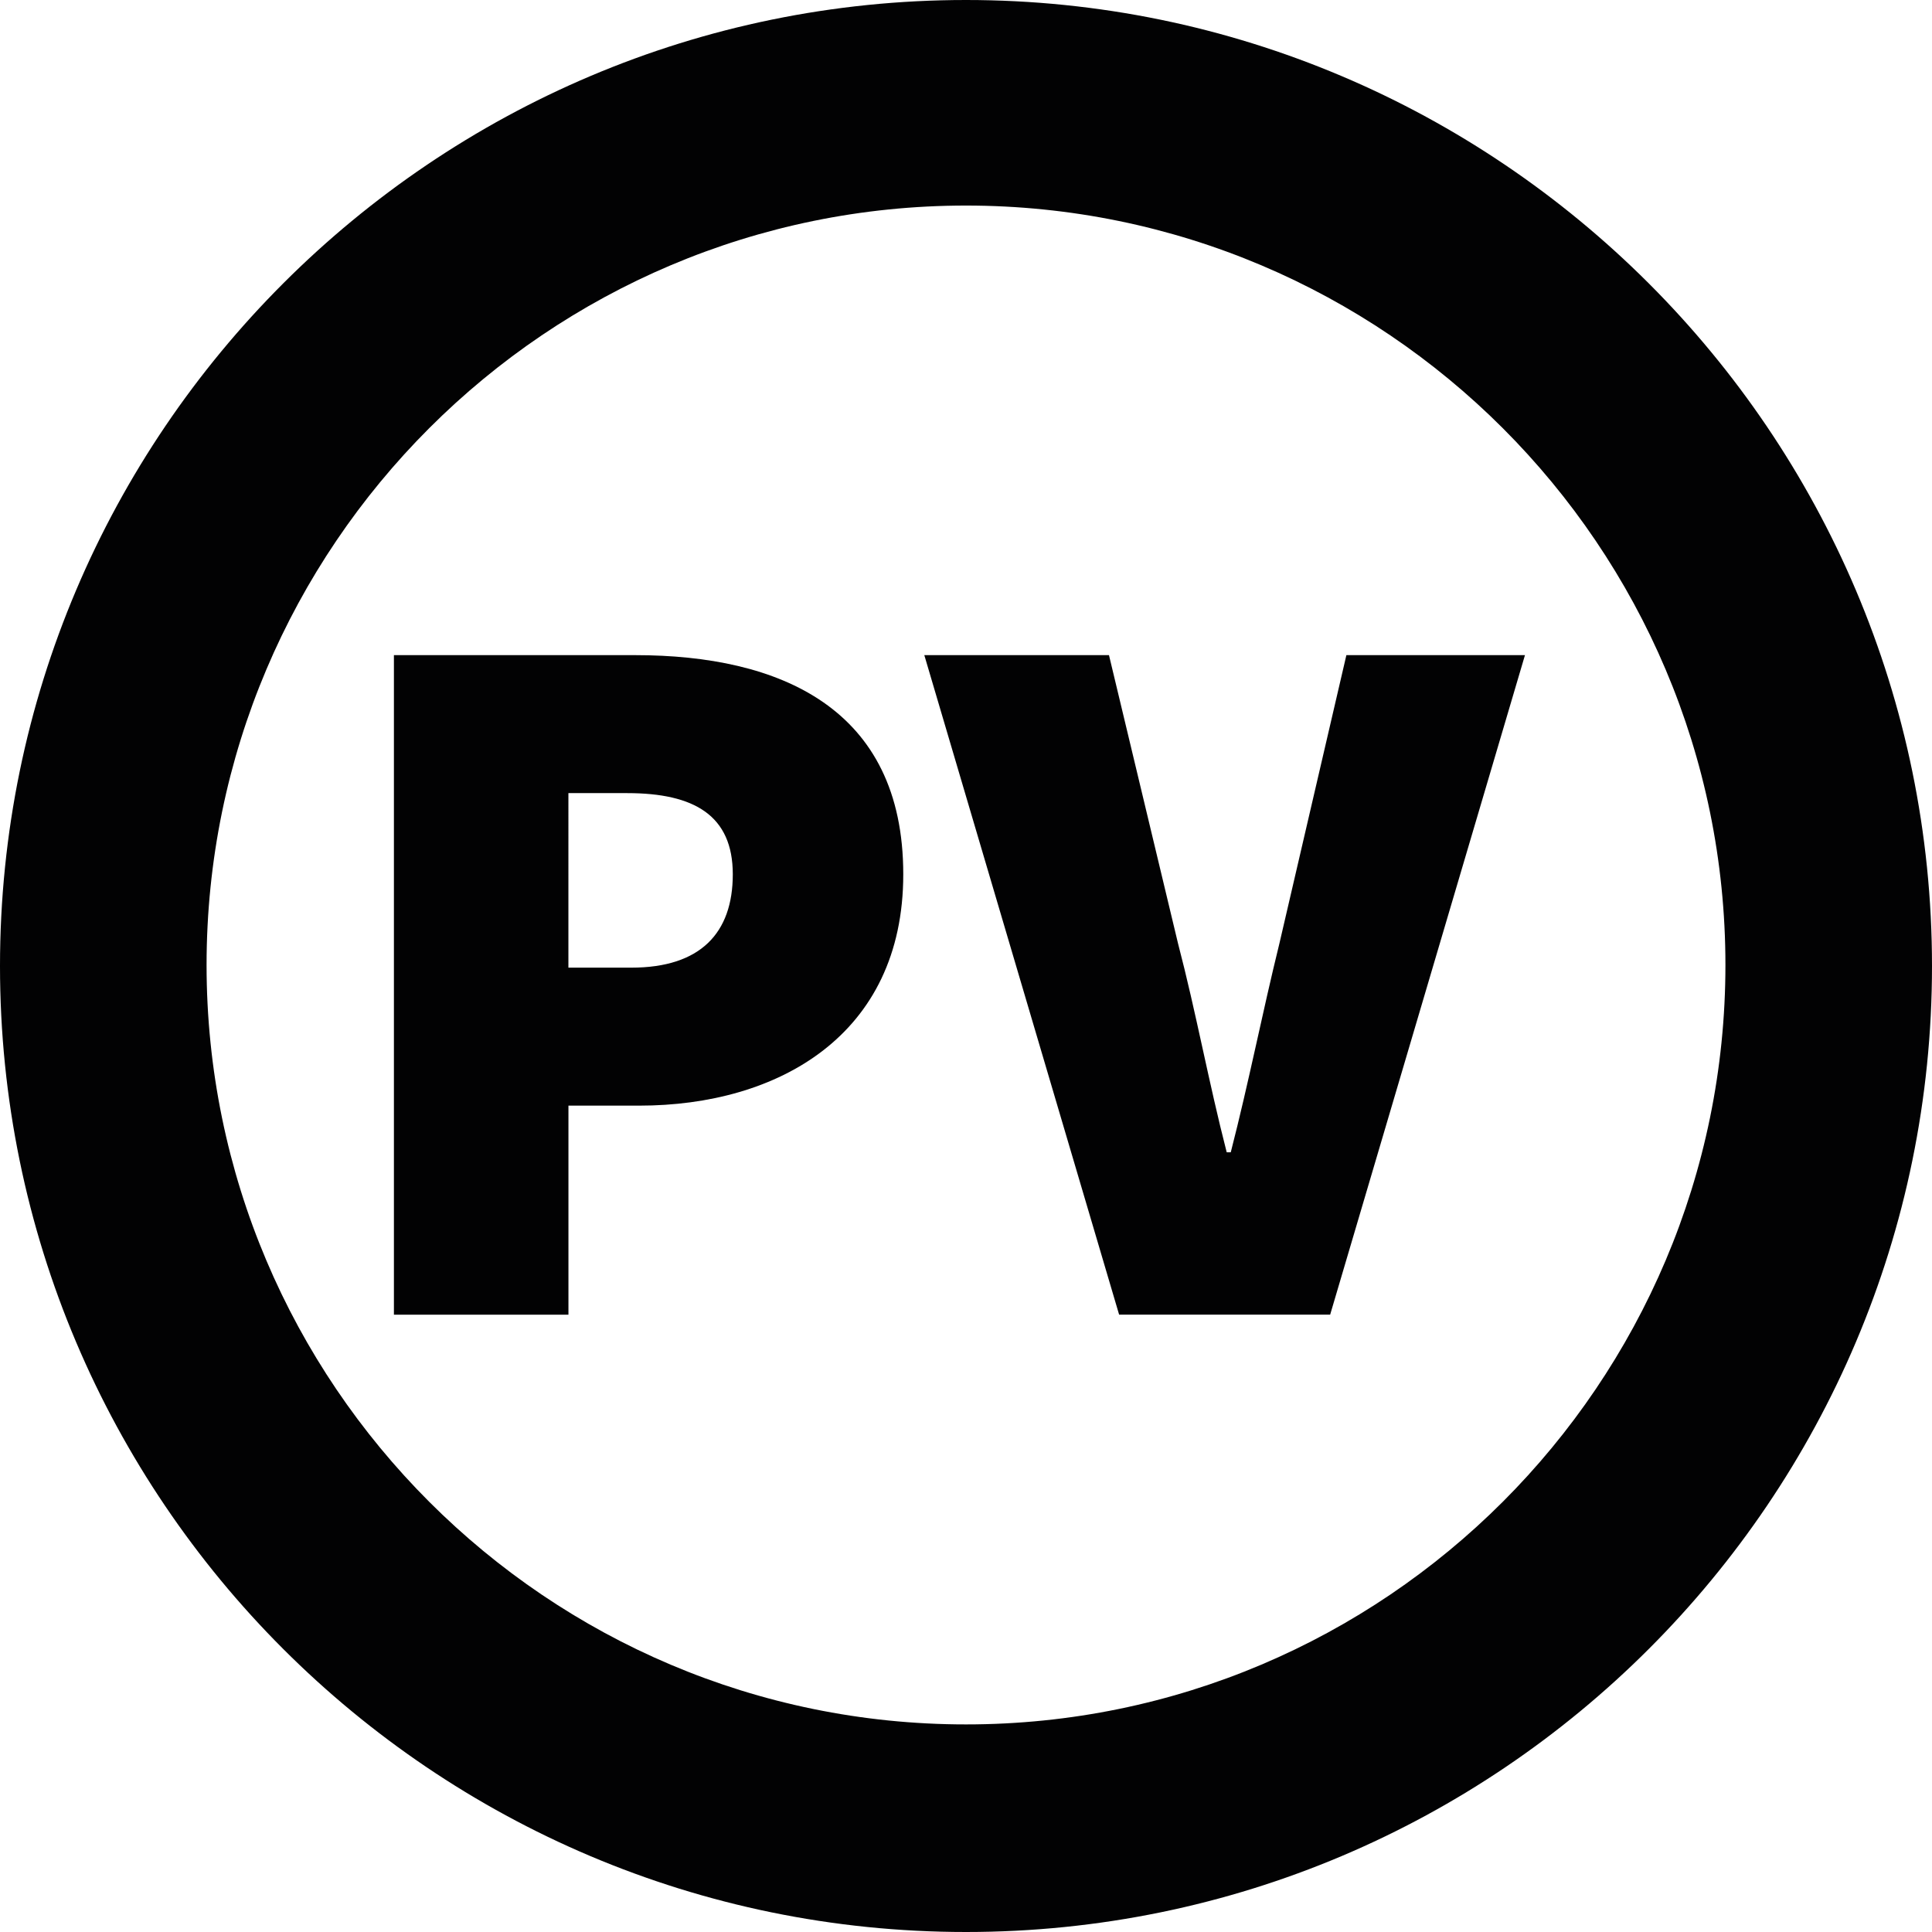
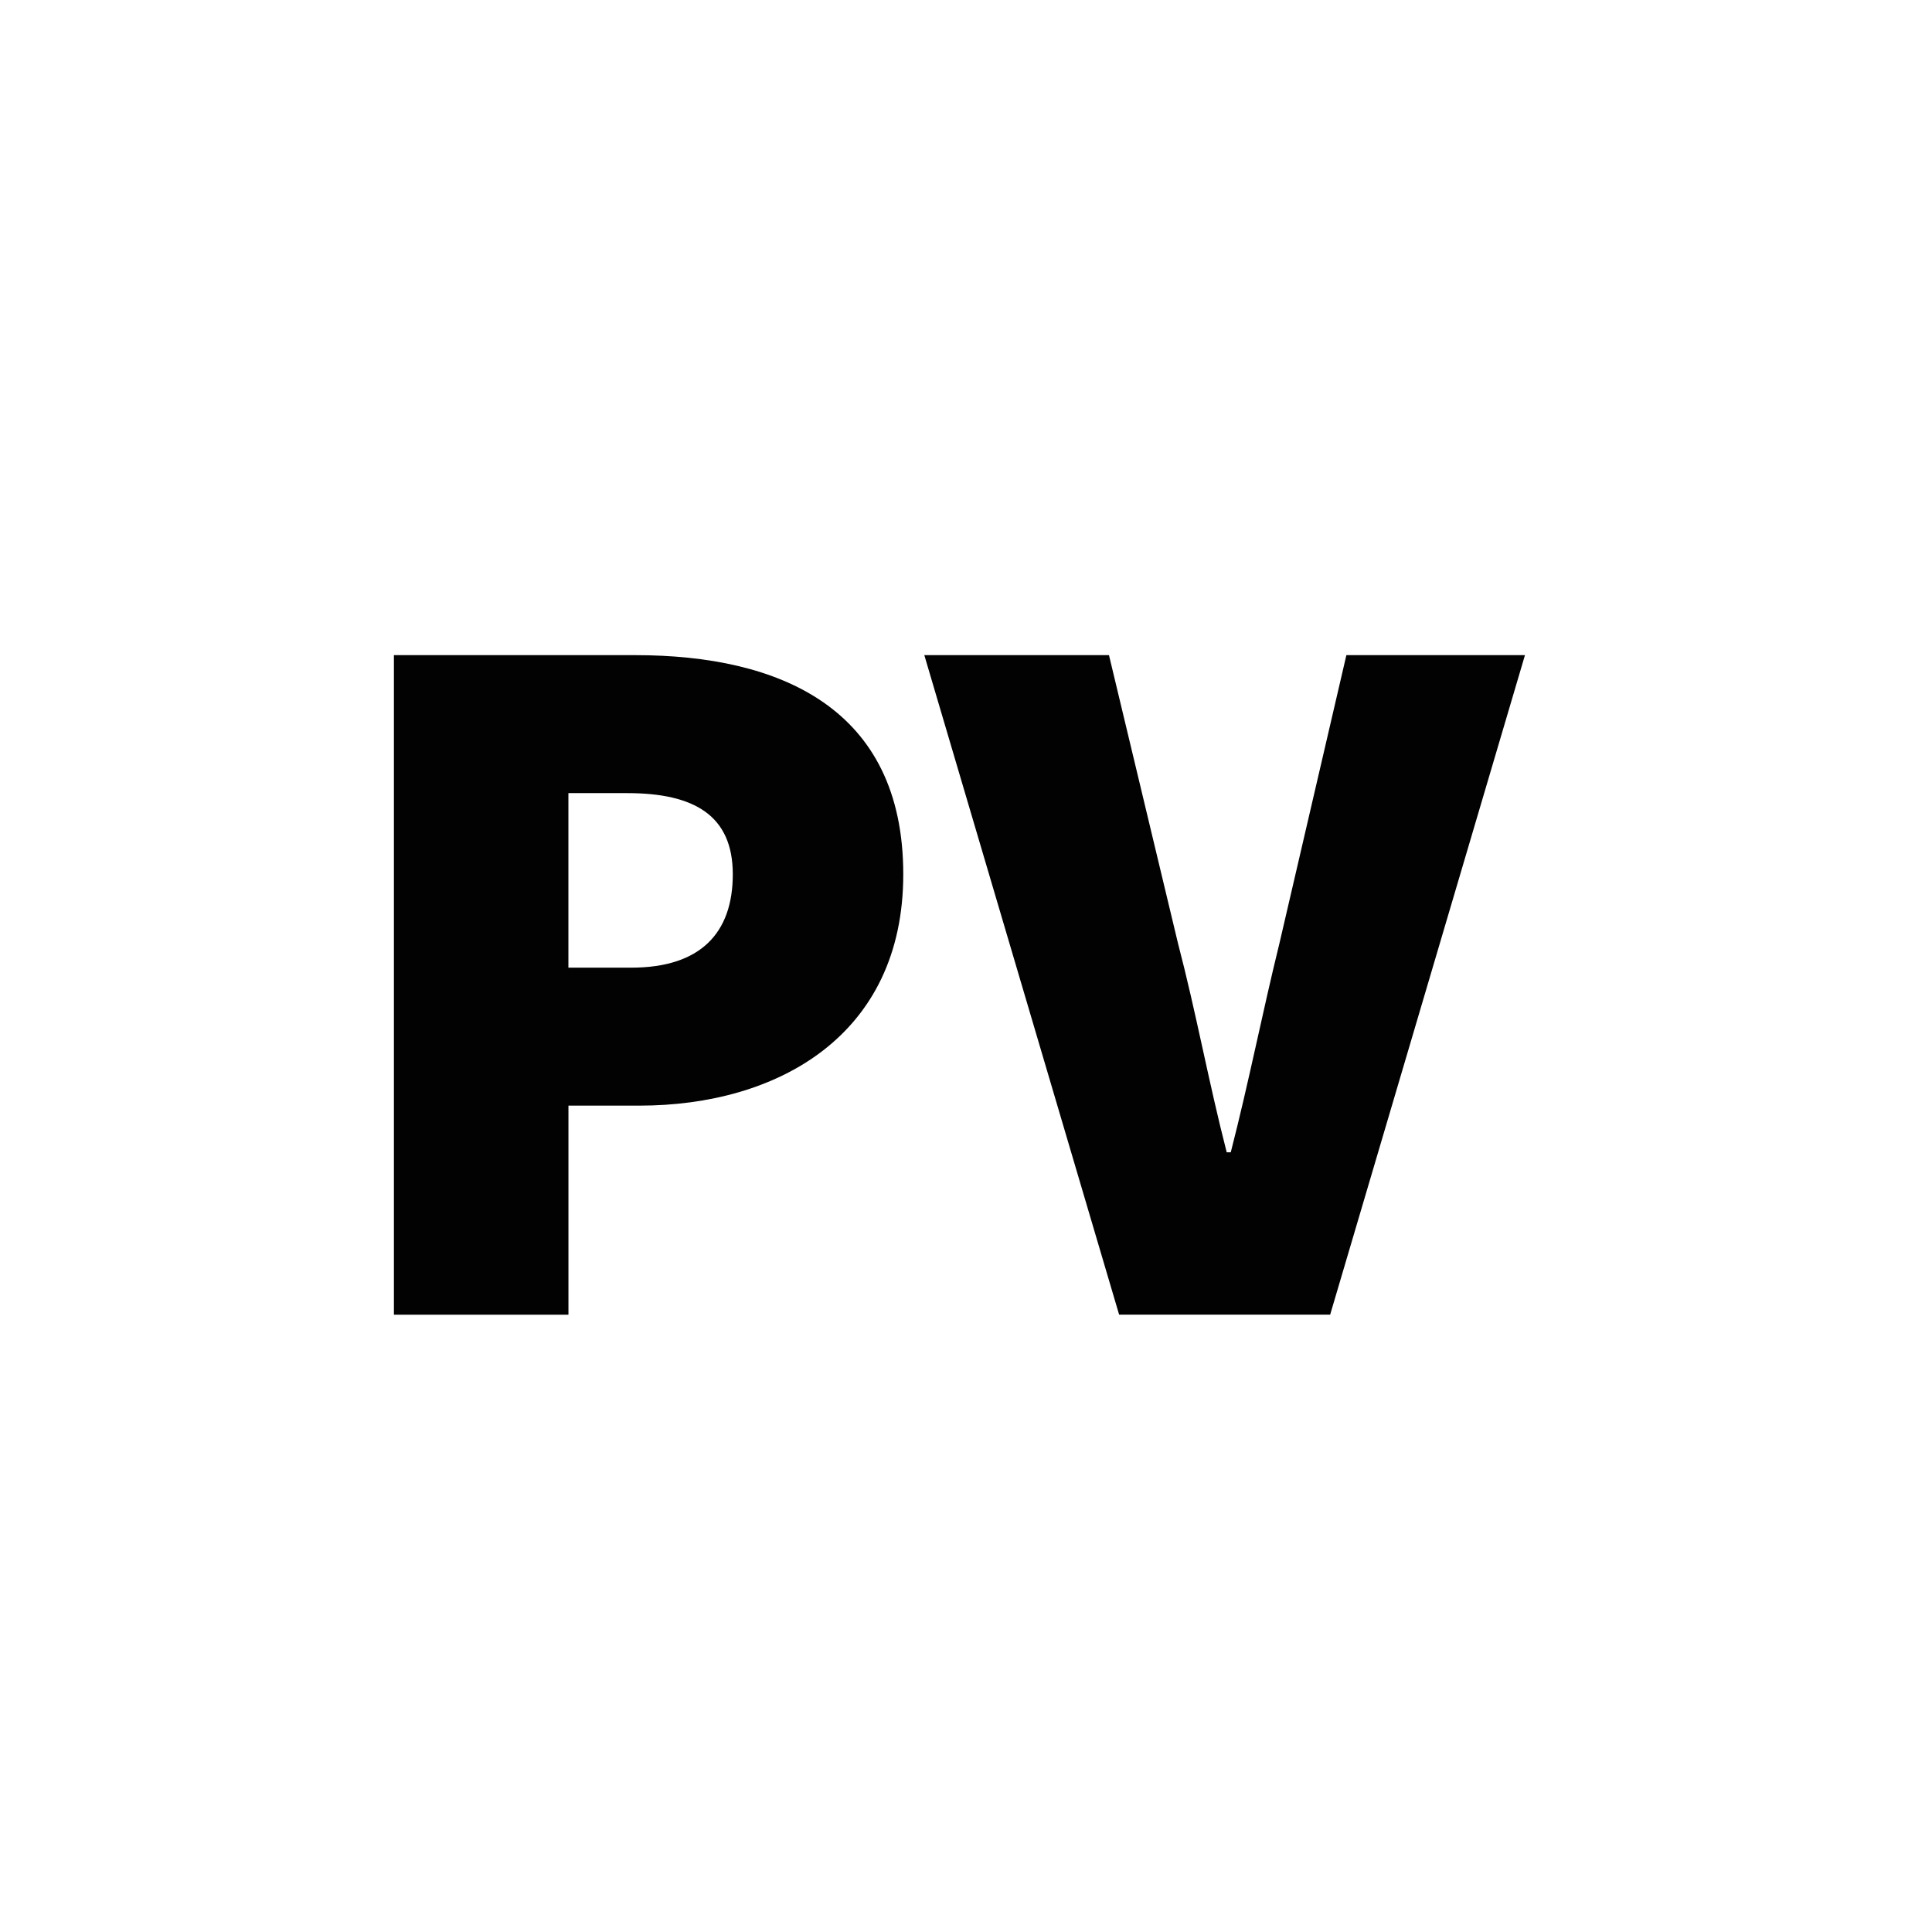
<svg xmlns="http://www.w3.org/2000/svg" version="1.1" id="Layer_1" x="0px" y="0px" viewBox="0 0 51.43 51.43" style="enable-background:new 0 0 51.43 51.43;" xml:space="preserve">
  <style type="text/css">
	.st0{fill:#020203;}
	.st1{fill:none;stroke:#020203;stroke-width:22.677;stroke-linecap:round;stroke-linejoin:round;stroke-miterlimit:10;}
</style>
  <path class="st0" d="M34.059,25.11c-0.459,1.864-0.81,3.674-1.296,5.564h-0.108c-0.486-1.891-0.81-3.7-1.297-5.564l-1.837-7.671  h-4.916l5.186,17.557h5.618l5.186-17.557h-4.754L34.059,25.11z" />
  <path class="st0" d="M15.131,29.432h1.891c3.674,0,7.023-1.864,7.023-6.158c0-4.43-3.295-5.834-7.131-5.834h-6.428v17.557h4.646  V29.432z M15.131,21.113h1.567c1.782,0,2.809,0.594,2.809,2.161c0,1.567-0.865,2.485-2.701,2.485h-1.675V21.113z" />
-   <path class="st0" d="M25.715,0C11.552,0,0,11.526,0,25.715S11.526,51.43,25.715,51.43S51.43,39.904,51.43,25.715S39.878,0,25.715,0z   M25.715,45.904c-11.151,0-20.216-9.065-20.216-20.216c0-11.151,9.065-20.216,20.216-20.216s20.216,9.065,20.216,20.216  C45.931,36.839,36.866,45.904,25.715,45.904z" />
</svg>